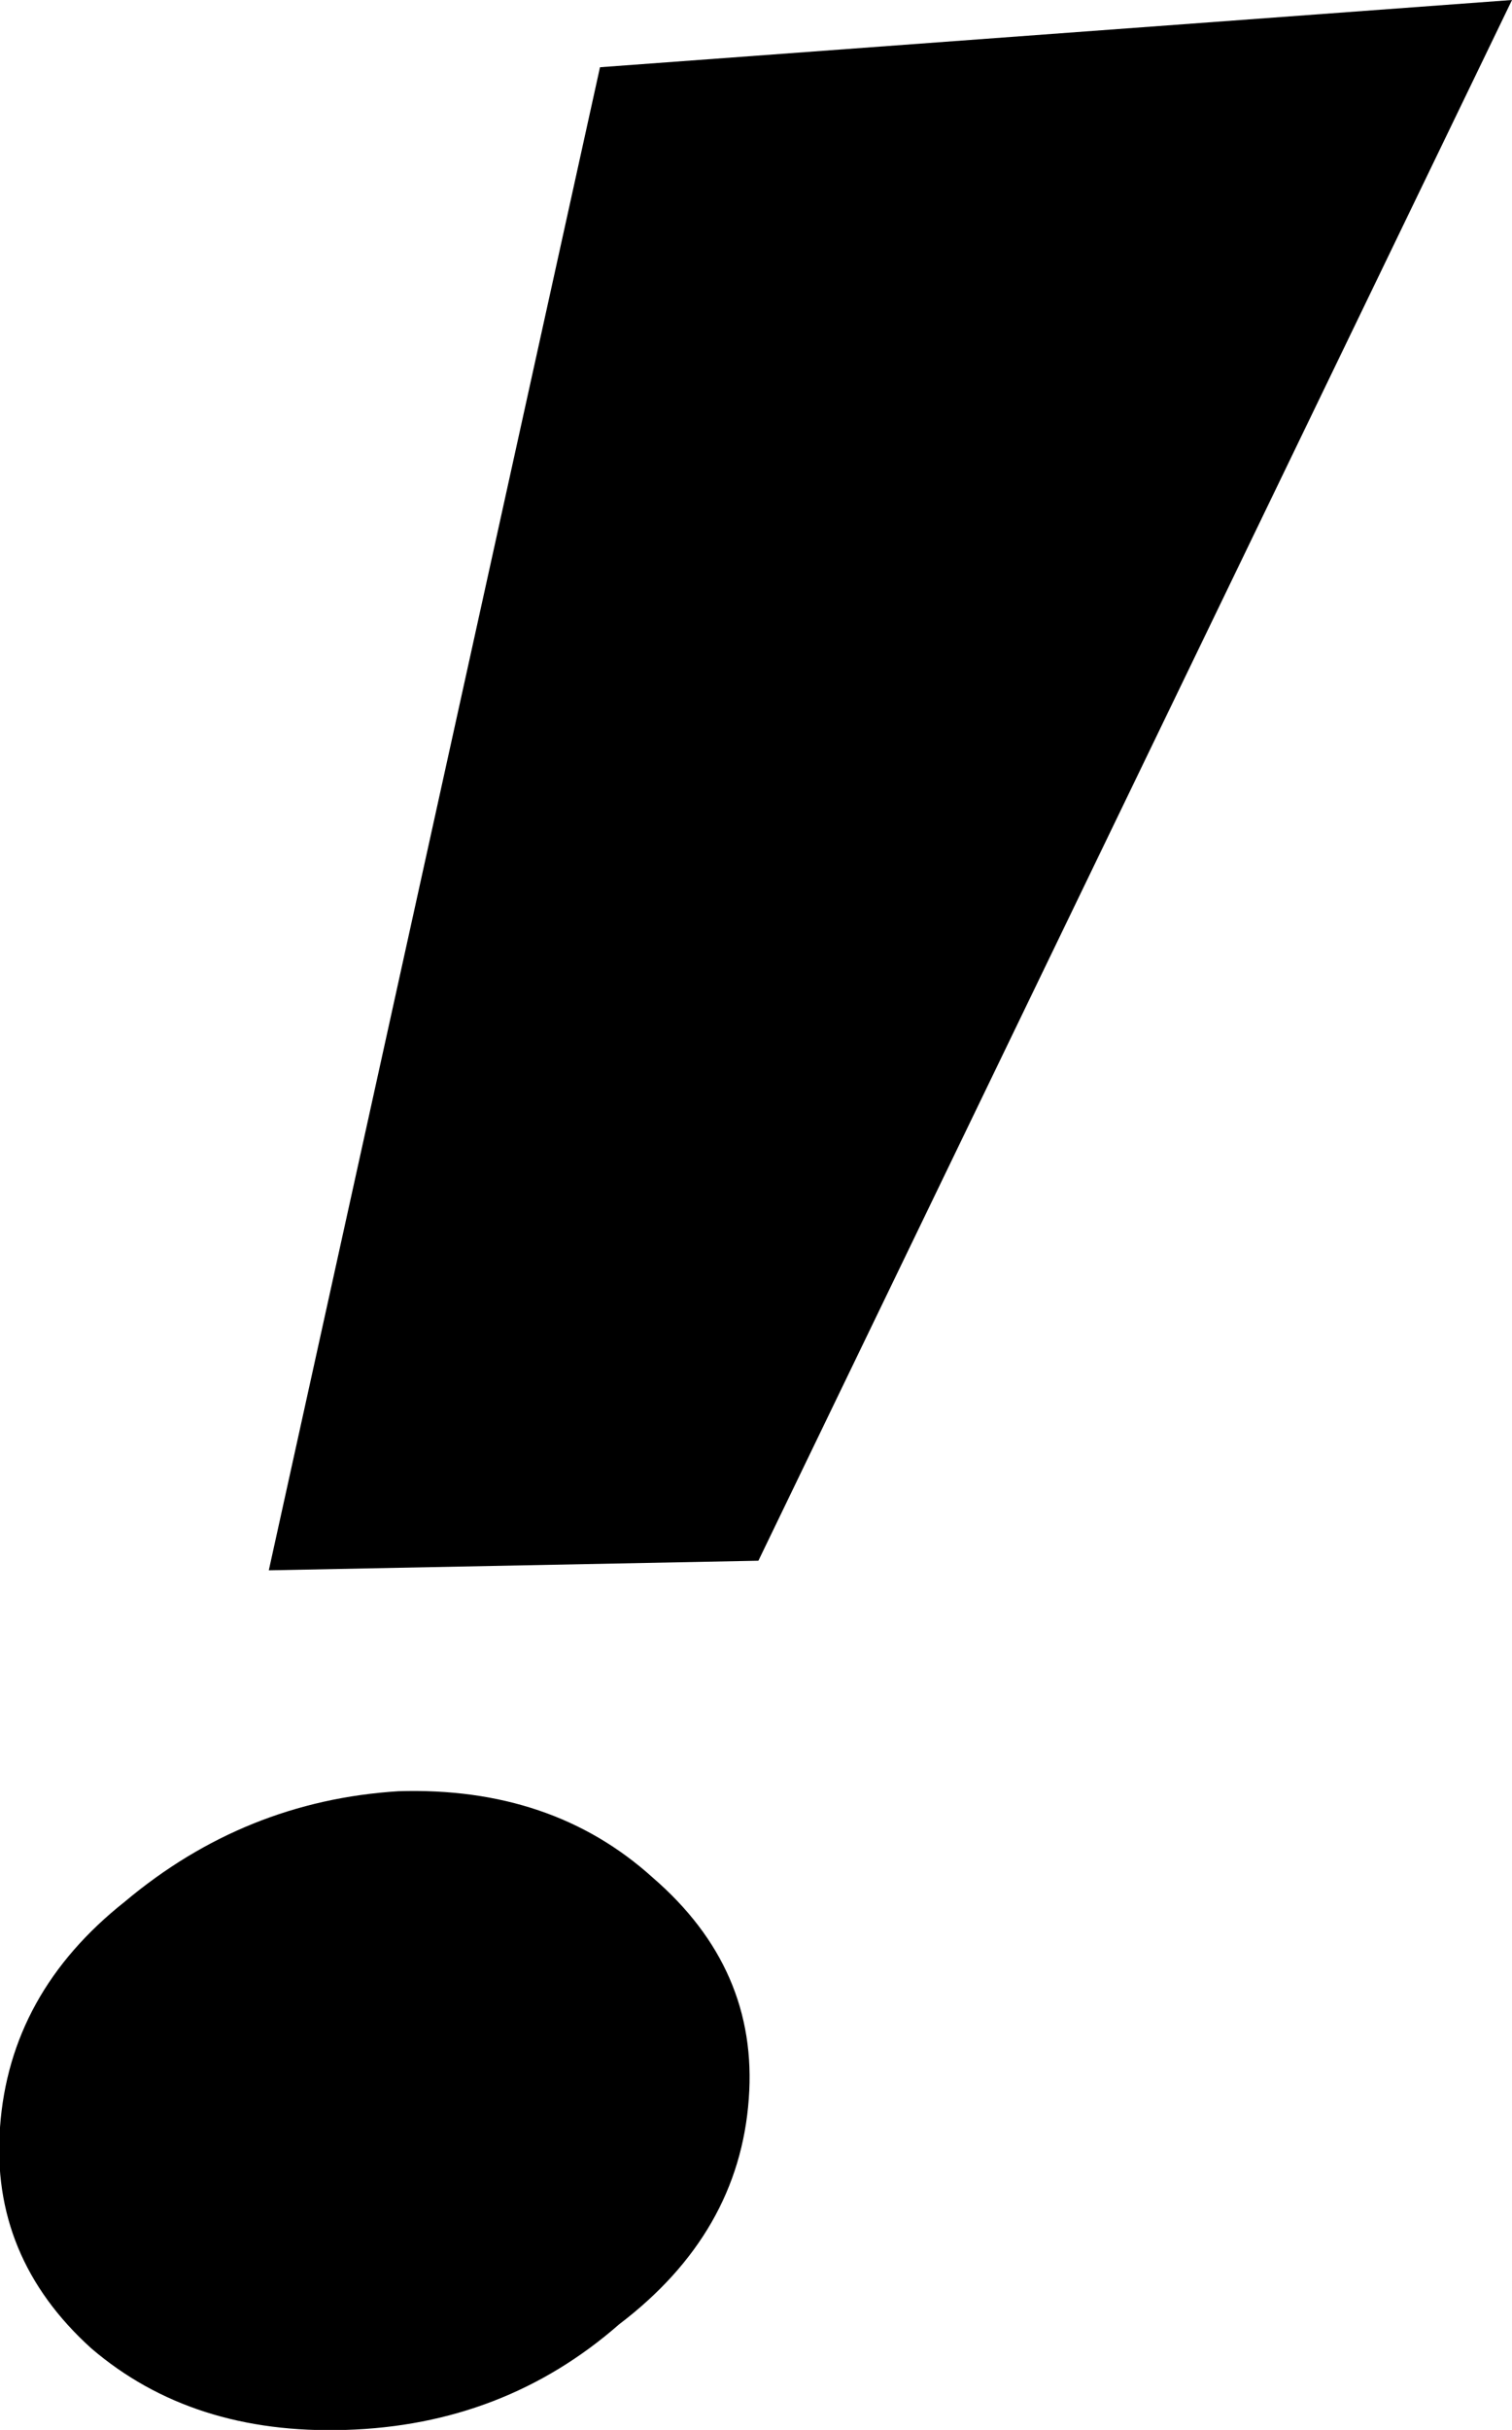
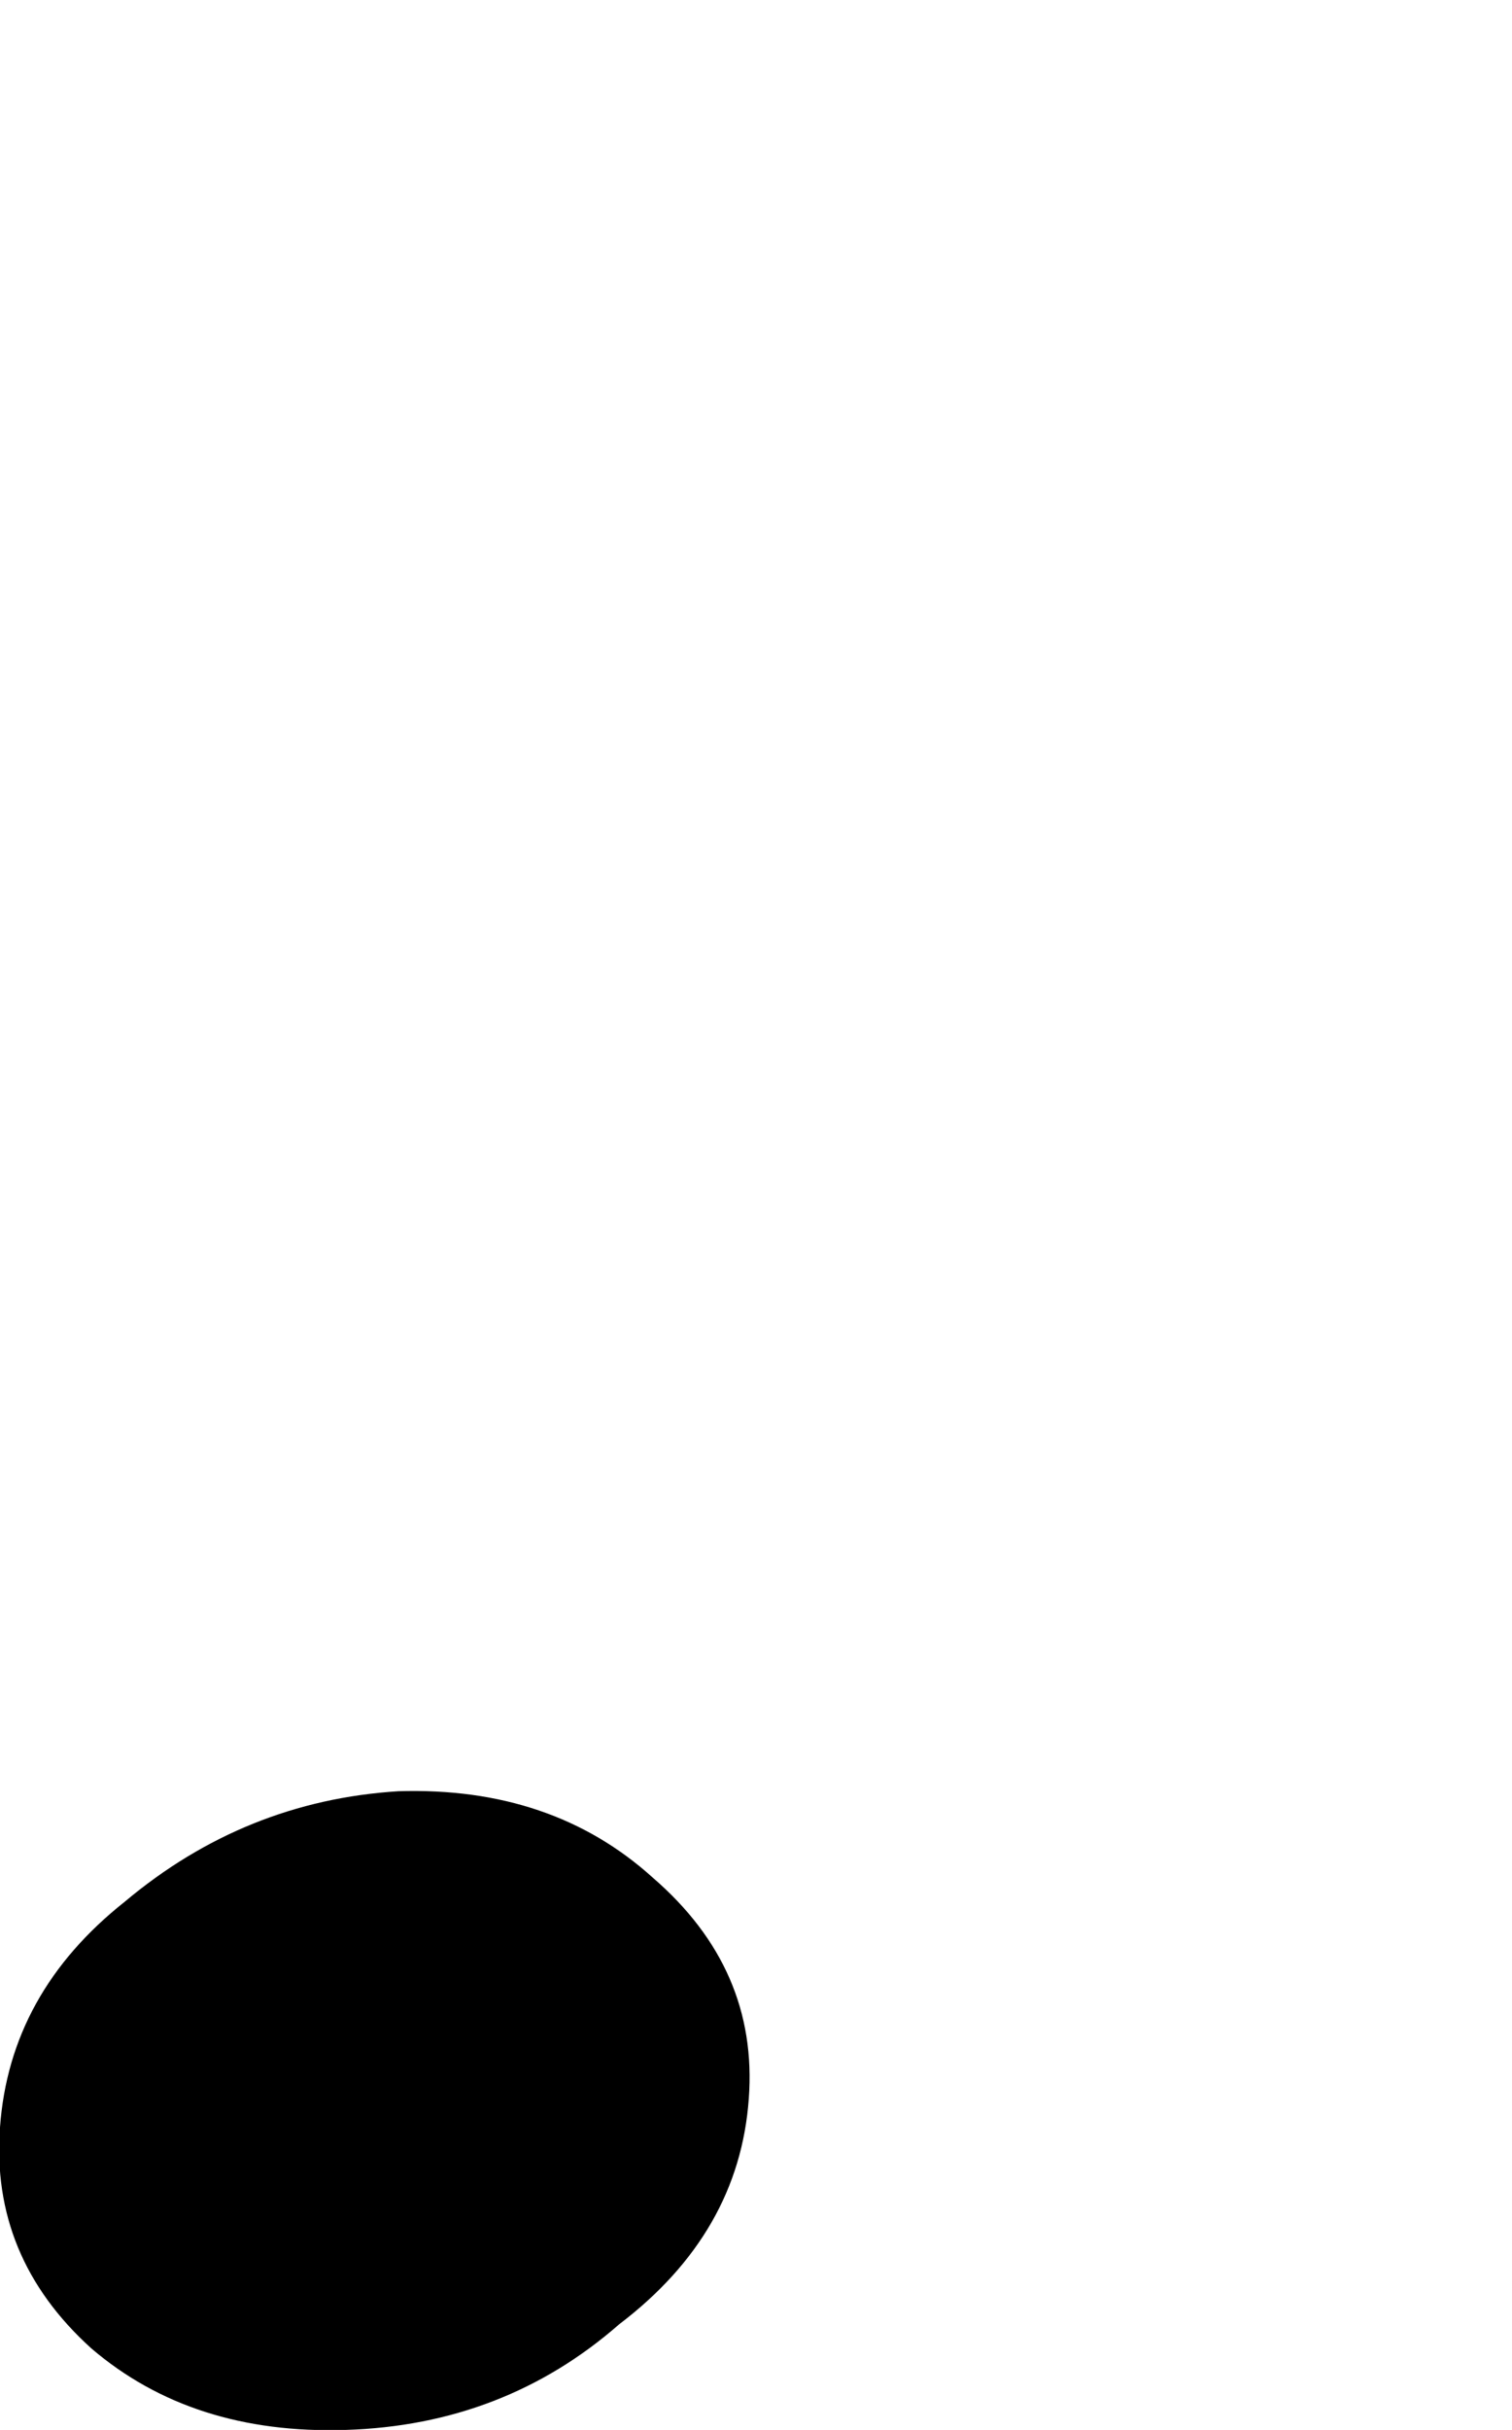
<svg xmlns="http://www.w3.org/2000/svg" height="25.3px" width="15.75px">
  <g transform="matrix(1.0, 0.0, 0.0, 1.0, -38.9, -8.35)">
-     <path d="M46.8 24.6 L41.7 24.7 45.15 9.05 54.65 8.35 46.8 24.6 M45.7 27.9 Q46.8 28.85 46.7 30.2 46.6 31.6 45.35 32.55 44.15 33.6 42.5 33.65 40.9 33.7 39.85 32.8 38.8 31.85 38.9 30.5 39.0 29.1 40.2 28.15 41.45 27.1 43.05 27.0 44.65 26.95 45.7 27.9" fill="#000000" fill-rule="evenodd" stroke="none" />
+     <path d="M46.8 24.6 M45.7 27.9 Q46.8 28.85 46.7 30.2 46.6 31.6 45.35 32.55 44.15 33.6 42.5 33.65 40.9 33.7 39.85 32.8 38.8 31.85 38.9 30.5 39.0 29.1 40.2 28.15 41.45 27.1 43.05 27.0 44.65 26.95 45.7 27.9" fill="#000000" fill-rule="evenodd" stroke="none" />
  </g>
</svg>